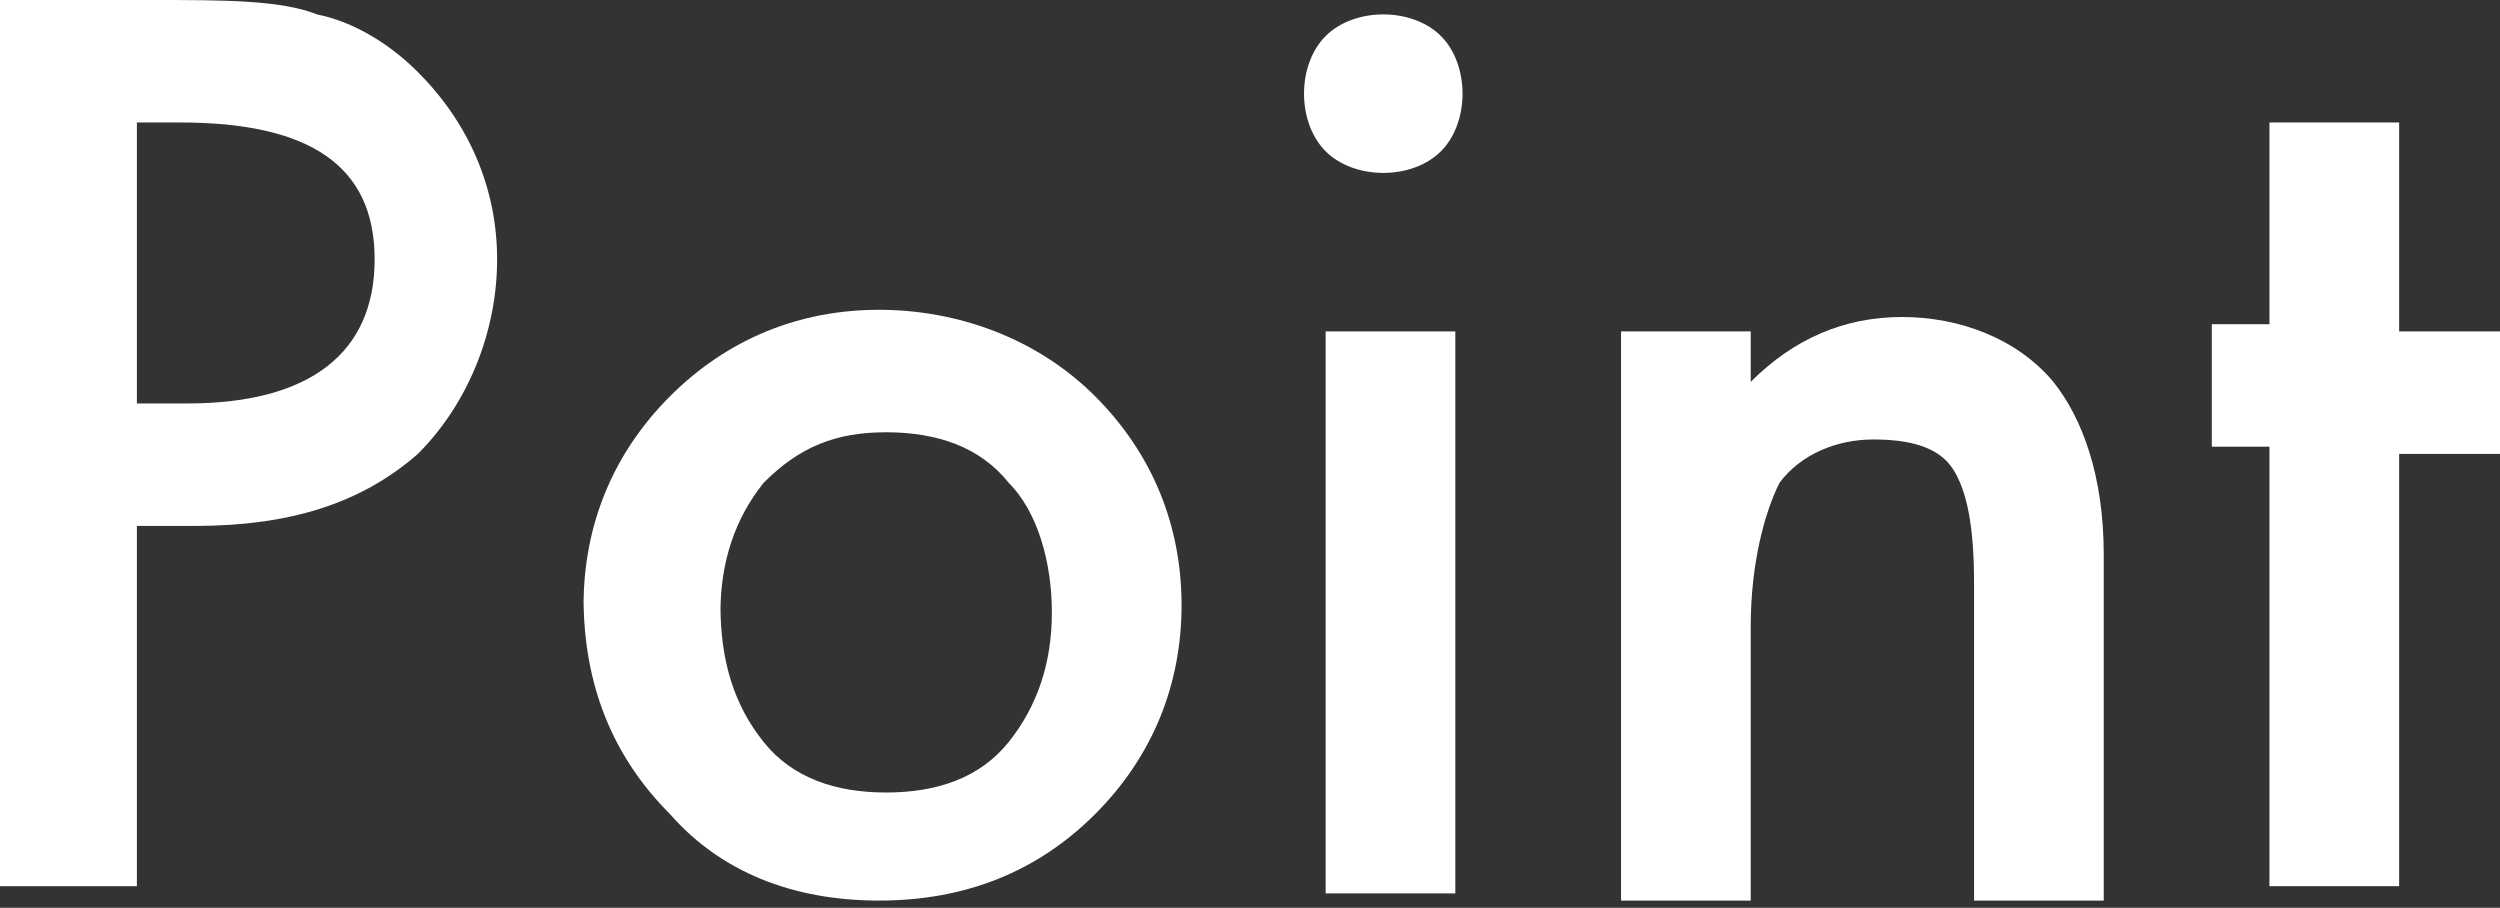
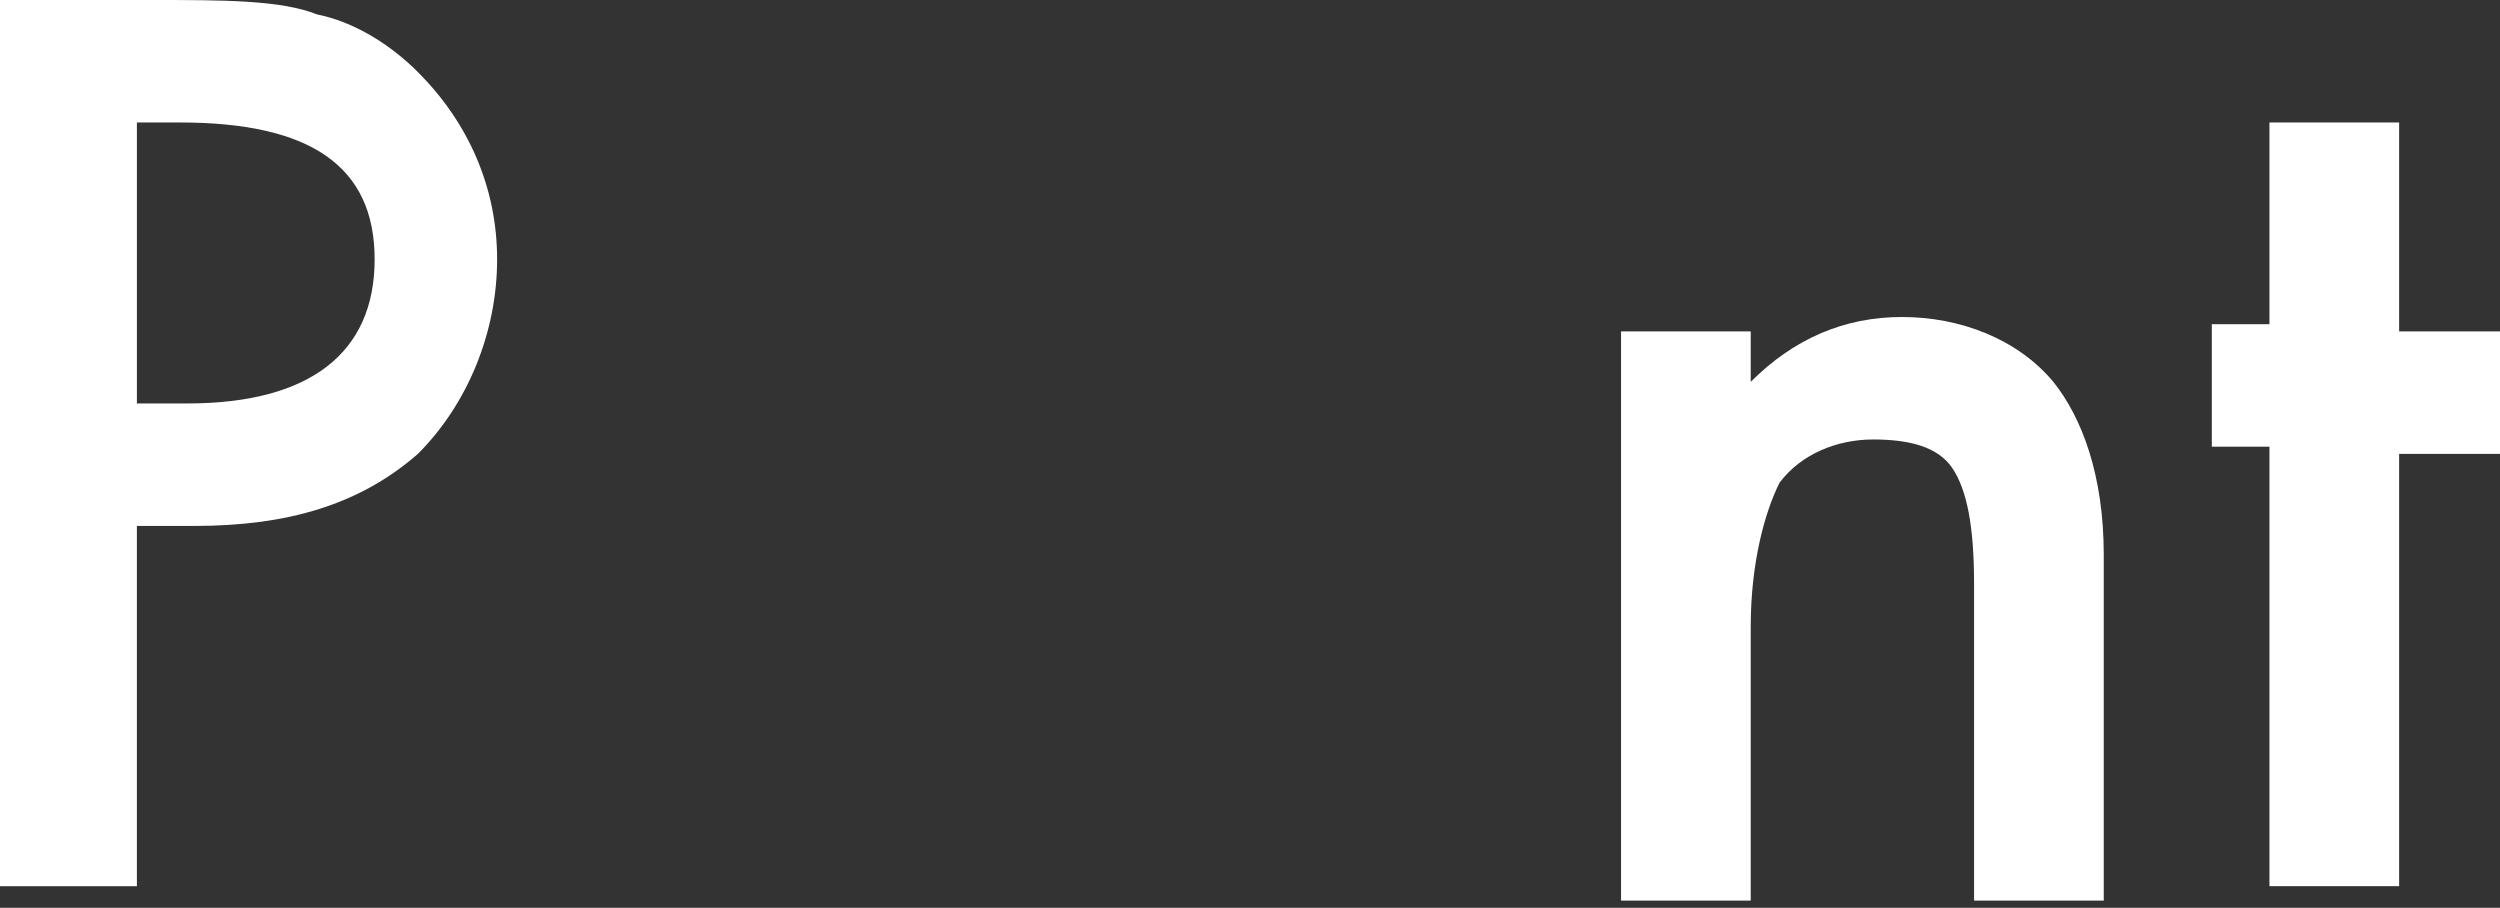
<svg xmlns="http://www.w3.org/2000/svg" id="_レイヤー_1" data-name="レイヤー 1" version="1.1" viewBox="0 0 34.7 12.6">
  <rect x="0" y="0" width="34.7" height="12.6" fill="#333333" stroke="none" />
  <defs>
    <style>
      .cls-1 {
        fill: #fff;
        stroke-width: 0px;
      }
    </style>
  </defs>
  <path class="cls-1" d="M1.9,7.3v5H0V0h2.1c1,0,1.8,0,2.3.2.5.1,1,.4,1.4.8.7.7,1.1,1.6,1.1,2.6s-.4,2-1.1,2.7c-.8.7-1.8,1-3.1,1h-.9ZM1.9,5.6h.7c1.7,0,2.6-.7,2.6-2s-.9-1.9-2.7-1.9h-.6v3.9Z" />
-   <path class="cls-1" d="M8.1,8.4c0-1.1.4-2.1,1.2-2.9.8-.8,1.8-1.2,2.9-1.2s2.2.4,3,1.2c.8.8,1.2,1.8,1.2,2.9s-.4,2.1-1.2,2.9c-.8.8-1.8,1.2-3,1.2s-2.2-.4-2.9-1.2c-.8-.8-1.2-1.8-1.2-3ZM10,8.4c0,.8.2,1.4.6,1.9.4.5,1,.7,1.7.7s1.3-.2,1.7-.7.6-1.1.6-1.8-.2-1.4-.6-1.8c-.4-.5-1-.7-1.7-.7s-1.2.2-1.7.7c-.4.5-.6,1.1-.6,1.8Z" />
-   <path class="cls-1" d="M18.1,1.3c0-.3.1-.6.3-.8.2-.2.5-.3.8-.3s.6.1.8.3c.2.2.3.5.3.8s-.1.6-.3.8c-.2.2-.5.3-.8.3s-.6-.1-.8-.3c-.2-.2-.3-.5-.3-.8ZM20.2,4.6v7.8h-1.8v-7.8h1.8Z" />
  <path class="cls-1" d="M22.5,4.6h1.8v.7c.6-.6,1.3-.9,2.1-.9s1.6.3,2.1.9c.4.5.7,1.3.7,2.4v4.8h-1.8v-4.4c0-.8-.1-1.3-.3-1.6-.2-.3-.6-.4-1.1-.4s-1,.2-1.3.6c-.2.4-.4,1.1-.4,2v3.8h-1.8v-7.8Z" />
  <path class="cls-1" d="M33.3,6.2v6.1h-1.8v-6.1h-.8v-1.7h.8V1.7h1.8v2.9h1.4v1.7h-1.4Z" />
</svg>